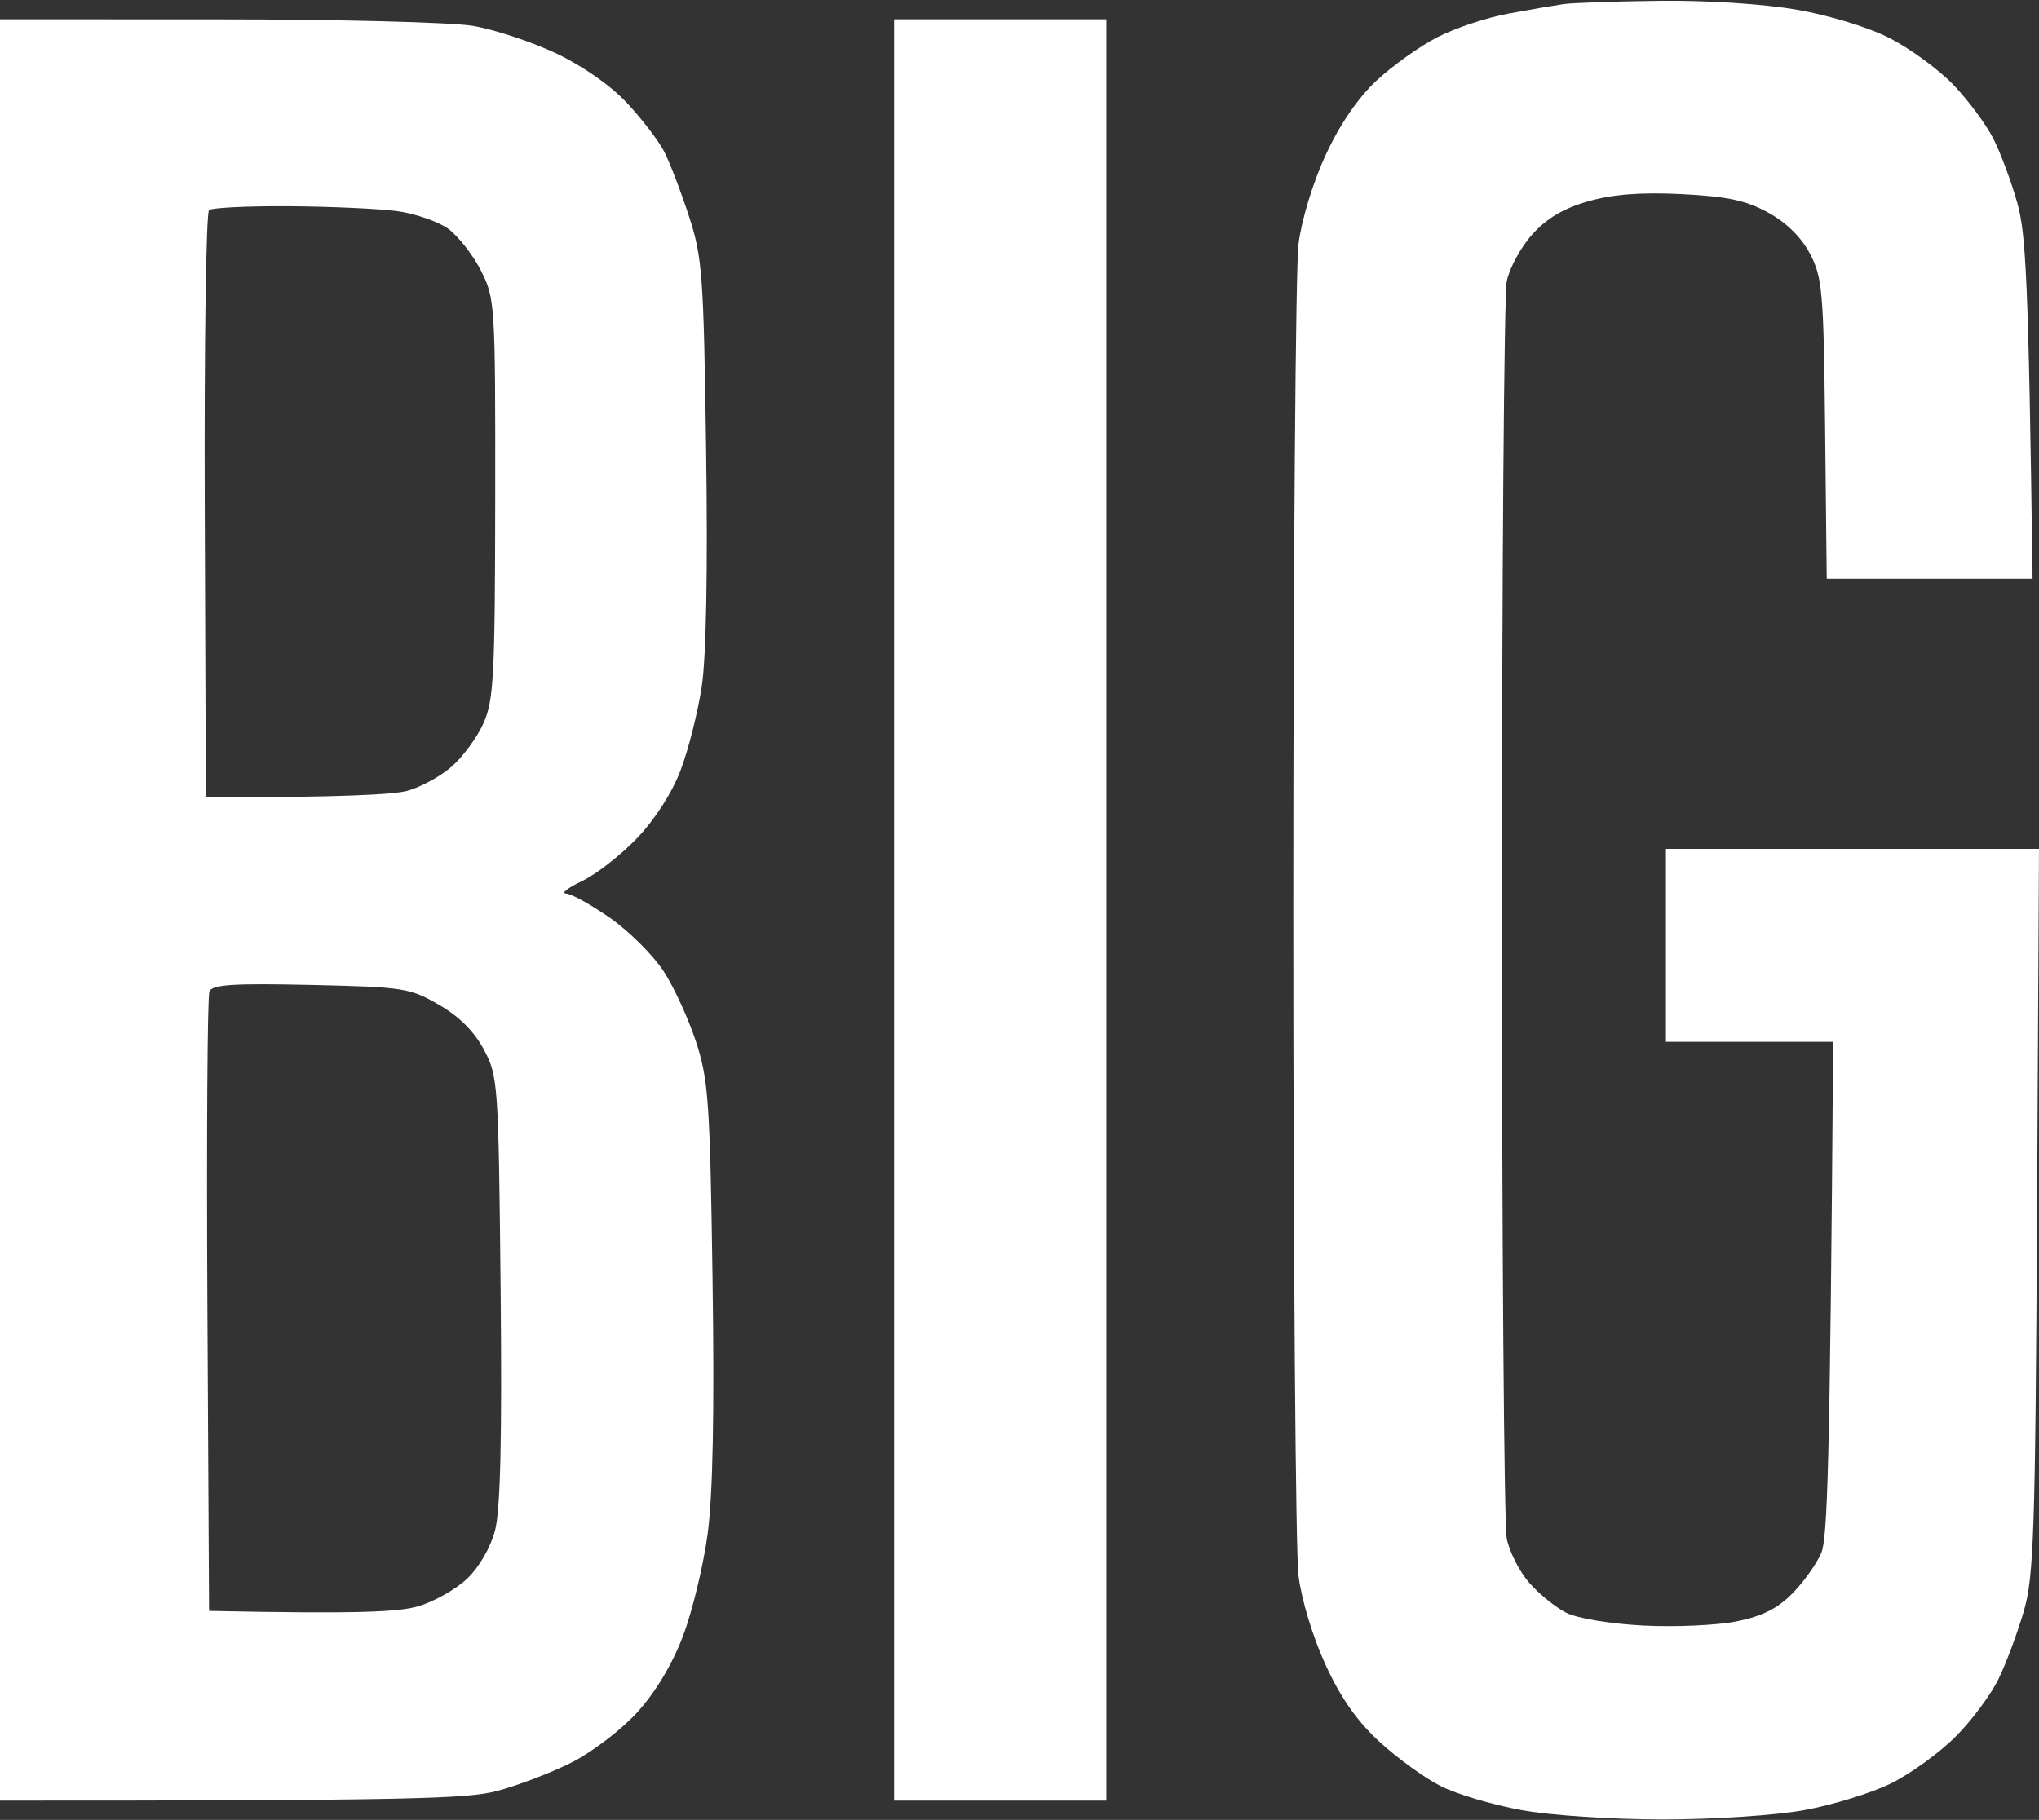
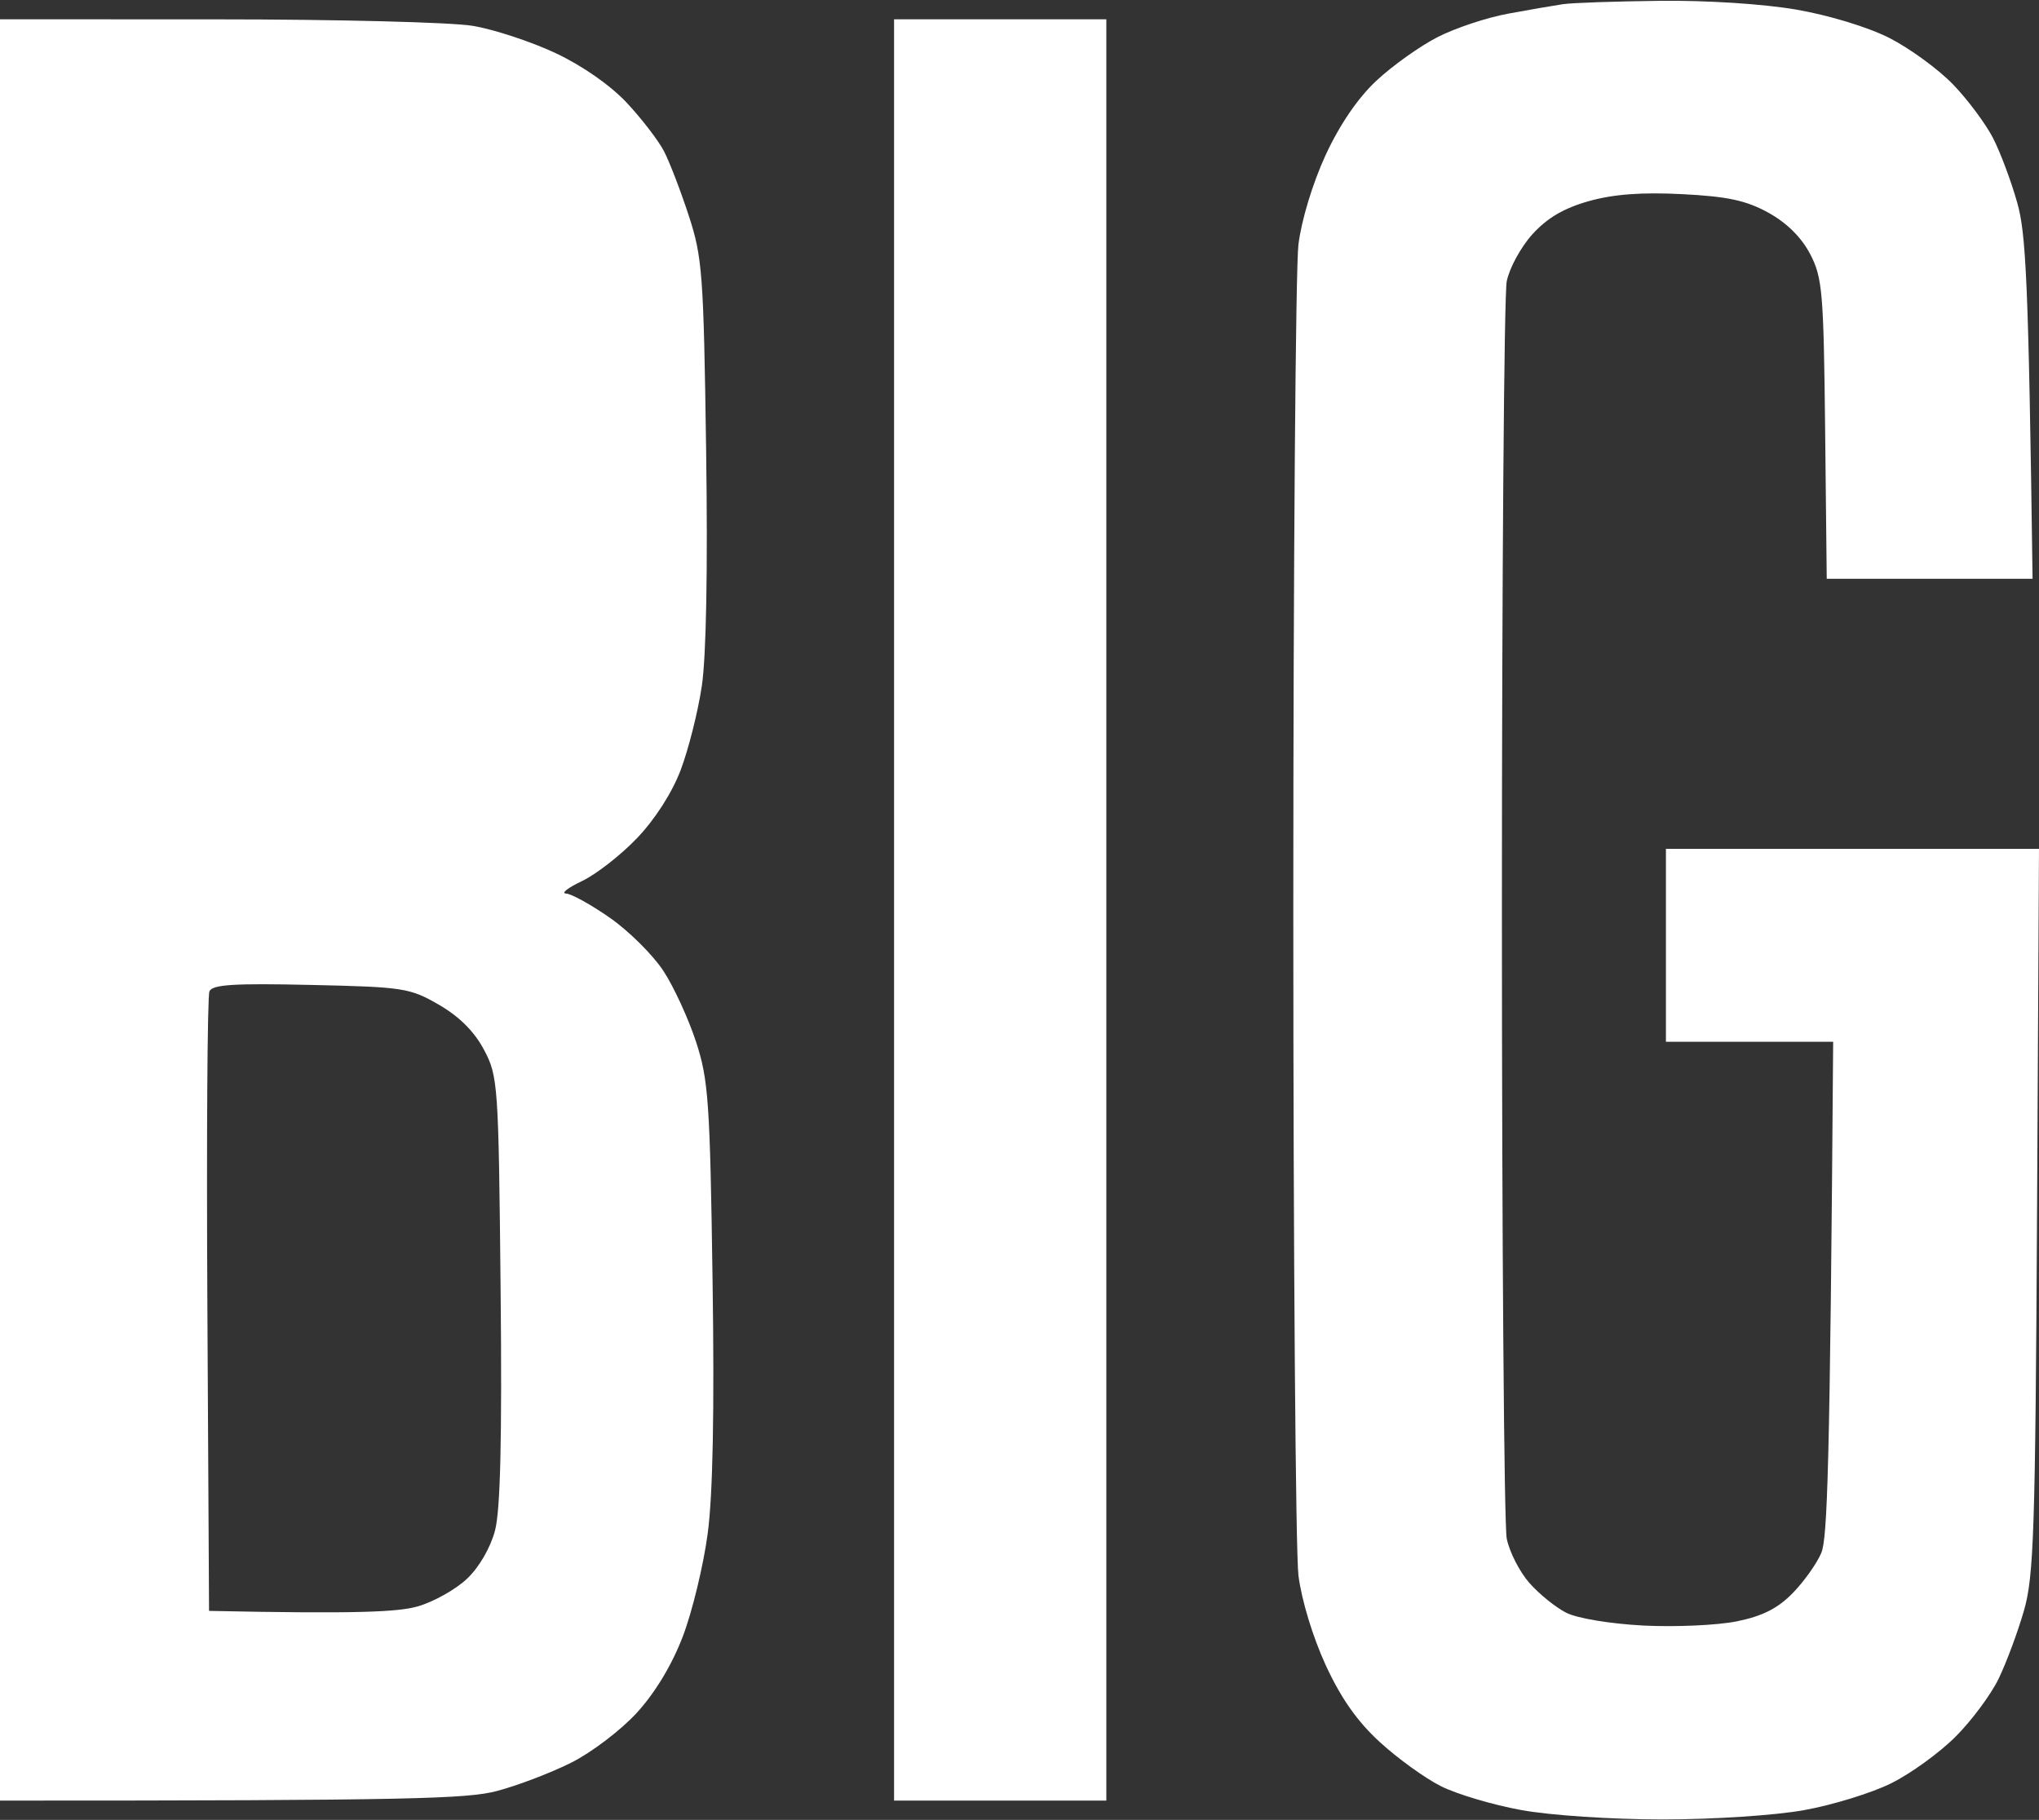
<svg xmlns="http://www.w3.org/2000/svg" viewBox="0 0 317 283" width="317" height="283">
  <rect x="0" y="0" width="317" height="283" fill="#333333" stroke="none" />
  <style />
-   <path id="Path 0" fill-rule="evenodd" d="M258 .13c7.32-.09 16.13.48 21.25 1.36 5.1.88 11.15 2.72 14.5 4.42 3.16 1.61 7.62 4.87 9.92 7.25 2.29 2.39 5.08 6.14 6.2 8.34 1.13 2.2 2.81 6.7 3.74 10 1.34 4.76 1.76 11.42 2.39 58.5h-32l-.25-23.25c-.23-21.34-.42-23.58-2.33-27.25-1.36-2.6-3.64-4.85-6.5-6.43-3.47-1.91-6.35-2.52-13.42-2.88-6.31-.32-10.64.01-14.5 1.09-3.86 1.09-6.47 2.62-8.75 5.14-1.79 1.97-3.59 5.27-4 7.33-.41 2.06-.75 46.05-.75 97.75s.34 95.69.75 97.75c.41 2.06 1.99 5.16 3.5 6.88 1.51 1.73 4.1 3.82 5.75 4.66 1.72.87 6.84 1.72 12 1.99 4.95.25 11.48-.04 14.5-.65 4-.81 6.37-2.01 8.69-4.37 1.75-1.79 3.76-4.61 4.46-6.26.95-2.22 1.36-13 1.85-79.5h-26v-30h58l-.3 56.25c-.27 49.9-.5 56.93-2.05 62.25-.95 3.3-2.71 8.02-3.9 10.5-1.19 2.48-4.21 6.55-6.71 9.05-2.5 2.51-7.02 5.78-10.04 7.27-3.02 1.5-9.1 3.37-13.5 4.16-4.49.82-14.15 1.45-22 1.45-7.94 0-17.46-.63-22-1.46-4.4-.8-10.02-2.47-12.48-3.71-2.47-1.24-6.75-4.33-9.5-6.86-3.51-3.21-6.05-6.83-8.43-12-1.99-4.34-3.74-10.09-4.22-13.9-.44-3.57-.8-50.15-.8-103.5s.36-99.92.8-103.5c.48-3.82 2.22-9.54 4.22-13.88 2.2-4.75 5.01-8.87 7.91-11.58 2.48-2.32 6.75-5.36 9.5-6.77 2.75-1.41 7.7-3.05 11-3.65 3.3-.61 7.13-1.27 8.5-1.47 1.38-.21 8.13-.44 15-.52zM0 3l33.75.01c18.56 0 36.45.45 39.75 1.01 3.3.55 9.09 2.46 12.88 4.24 4.19 1.98 8.52 5 11.08 7.74 2.31 2.47 4.9 5.85 5.76 7.5.86 1.65 2.59 6.15 3.85 10 2.13 6.5 2.32 9.09 2.71 36.5.27 18.61.02 32.18-.68 36.75-.6 3.99-2.08 9.84-3.28 13-1.32 3.49-3.97 7.64-6.75 10.55-2.51 2.64-6.37 5.65-8.57 6.7-2.2 1.04-3.32 1.92-2.5 1.95.82.03 3.91 1.74 6.86 3.8 2.94 2.06 6.68 5.78 8.29 8.25 1.62 2.47 3.89 7.43 5.06 11 1.93 5.9 2.17 9.31 2.57 37 .3 20.51.05 33.45-.76 39.5-.66 4.95-2.4 12.13-3.86 15.96-1.69 4.43-4.29 8.75-7.16 11.89-2.49 2.72-7.07 6.2-10.25 7.78-3.16 1.58-8.34 3.55-11.5 4.38-4.6 1.2-12.87 1.5-77.25 1.49V141.5m31.83-62.83L32 124c21.31-.01 29.19-.46 31.25-1.01 2.06-.54 5.18-2.23 6.92-3.74 1.75-1.51 3.99-4.55 4.98-6.75 1.61-3.58 1.81-7.29 1.84-35 .03-30.23-.03-31.11-2.23-35.44-1.24-2.44-3.54-5.37-5.1-6.5-1.57-1.13-5.17-2.36-8-2.74-2.84-.37-10.37-.71-16.74-.75-6.37-.04-11.96.23-12.42.6-.46.36-.76 21.06-.67 46zM32.24 203l.26 47.5c23.32.49 29.5.16 32.48-.71 2.46-.71 5.89-2.64 7.63-4.29 1.88-1.78 3.65-4.83 4.35-7.5.84-3.17 1.1-14.24.87-37.5-.32-31.97-.4-33.13-2.58-37.25-1.5-2.83-3.83-5.17-7-7-4.52-2.62-5.49-2.77-19.93-3.09-11.99-.27-15.31-.06-15.76 1-.32.74-.46 22.72-.32 48.84zM139 3h33v277h-33V141.5" style="fill:#fff" />
+   <path id="Path 0" fill-rule="evenodd" d="M258 .13c7.32-.09 16.13.48 21.25 1.36 5.1.88 11.15 2.72 14.5 4.42 3.16 1.61 7.62 4.87 9.92 7.25 2.29 2.39 5.08 6.14 6.2 8.34 1.13 2.2 2.81 6.7 3.74 10 1.34 4.76 1.76 11.42 2.39 58.5h-32l-.25-23.25c-.23-21.34-.42-23.58-2.33-27.25-1.36-2.6-3.64-4.85-6.5-6.43-3.47-1.91-6.35-2.52-13.42-2.88-6.31-.32-10.64.01-14.5 1.09-3.86 1.09-6.47 2.62-8.75 5.14-1.79 1.97-3.59 5.27-4 7.33-.41 2.06-.75 46.05-.75 97.75s.34 95.69.75 97.75c.41 2.06 1.99 5.16 3.5 6.88 1.51 1.73 4.1 3.82 5.75 4.66 1.72.87 6.84 1.72 12 1.99 4.95.25 11.48-.04 14.5-.65 4-.81 6.37-2.01 8.69-4.37 1.75-1.79 3.76-4.61 4.46-6.26.95-2.22 1.36-13 1.85-79.5h-26v-30h58l-.3 56.25c-.27 49.9-.5 56.93-2.05 62.25-.95 3.3-2.71 8.02-3.9 10.5-1.19 2.48-4.21 6.55-6.71 9.05-2.5 2.51-7.02 5.78-10.04 7.27-3.02 1.5-9.1 3.37-13.5 4.16-4.49.82-14.15 1.45-22 1.45-7.94 0-17.46-.63-22-1.46-4.4-.8-10.02-2.47-12.48-3.71-2.47-1.24-6.75-4.33-9.5-6.86-3.51-3.21-6.05-6.83-8.43-12-1.99-4.34-3.74-10.09-4.22-13.9-.44-3.57-.8-50.15-.8-103.5s.36-99.92.8-103.5c.48-3.82 2.22-9.54 4.22-13.88 2.2-4.75 5.01-8.87 7.91-11.58 2.48-2.32 6.75-5.36 9.5-6.77 2.75-1.41 7.7-3.05 11-3.65 3.3-.61 7.13-1.27 8.5-1.47 1.38-.21 8.13-.44 15-.52zM0 3l33.75.01c18.56 0 36.45.45 39.75 1.01 3.3.55 9.09 2.46 12.88 4.24 4.19 1.98 8.52 5 11.08 7.74 2.31 2.47 4.9 5.85 5.76 7.5.86 1.65 2.59 6.15 3.85 10 2.13 6.5 2.32 9.09 2.71 36.5.27 18.61.02 32.18-.68 36.75-.6 3.99-2.08 9.84-3.28 13-1.32 3.49-3.97 7.64-6.75 10.55-2.51 2.64-6.37 5.65-8.57 6.7-2.2 1.04-3.32 1.92-2.5 1.95.82.03 3.91 1.74 6.86 3.8 2.94 2.06 6.68 5.78 8.29 8.25 1.62 2.47 3.89 7.43 5.06 11 1.93 5.9 2.17 9.31 2.57 37 .3 20.51.05 33.45-.76 39.5-.66 4.95-2.4 12.13-3.86 15.96-1.69 4.43-4.29 8.75-7.16 11.89-2.49 2.72-7.07 6.2-10.25 7.78-3.16 1.58-8.34 3.55-11.5 4.38-4.6 1.2-12.87 1.5-77.25 1.49V141.5m31.83-62.83L32 124zM32.24 203l.26 47.5c23.32.49 29.5.16 32.48-.71 2.46-.71 5.89-2.64 7.63-4.29 1.88-1.78 3.65-4.83 4.35-7.5.84-3.17 1.1-14.24.87-37.5-.32-31.97-.4-33.13-2.58-37.25-1.5-2.83-3.83-5.17-7-7-4.52-2.62-5.49-2.77-19.93-3.09-11.99-.27-15.31-.06-15.76 1-.32.74-.46 22.72-.32 48.84zM139 3h33v277h-33V141.5" style="fill:#fff" />
</svg>